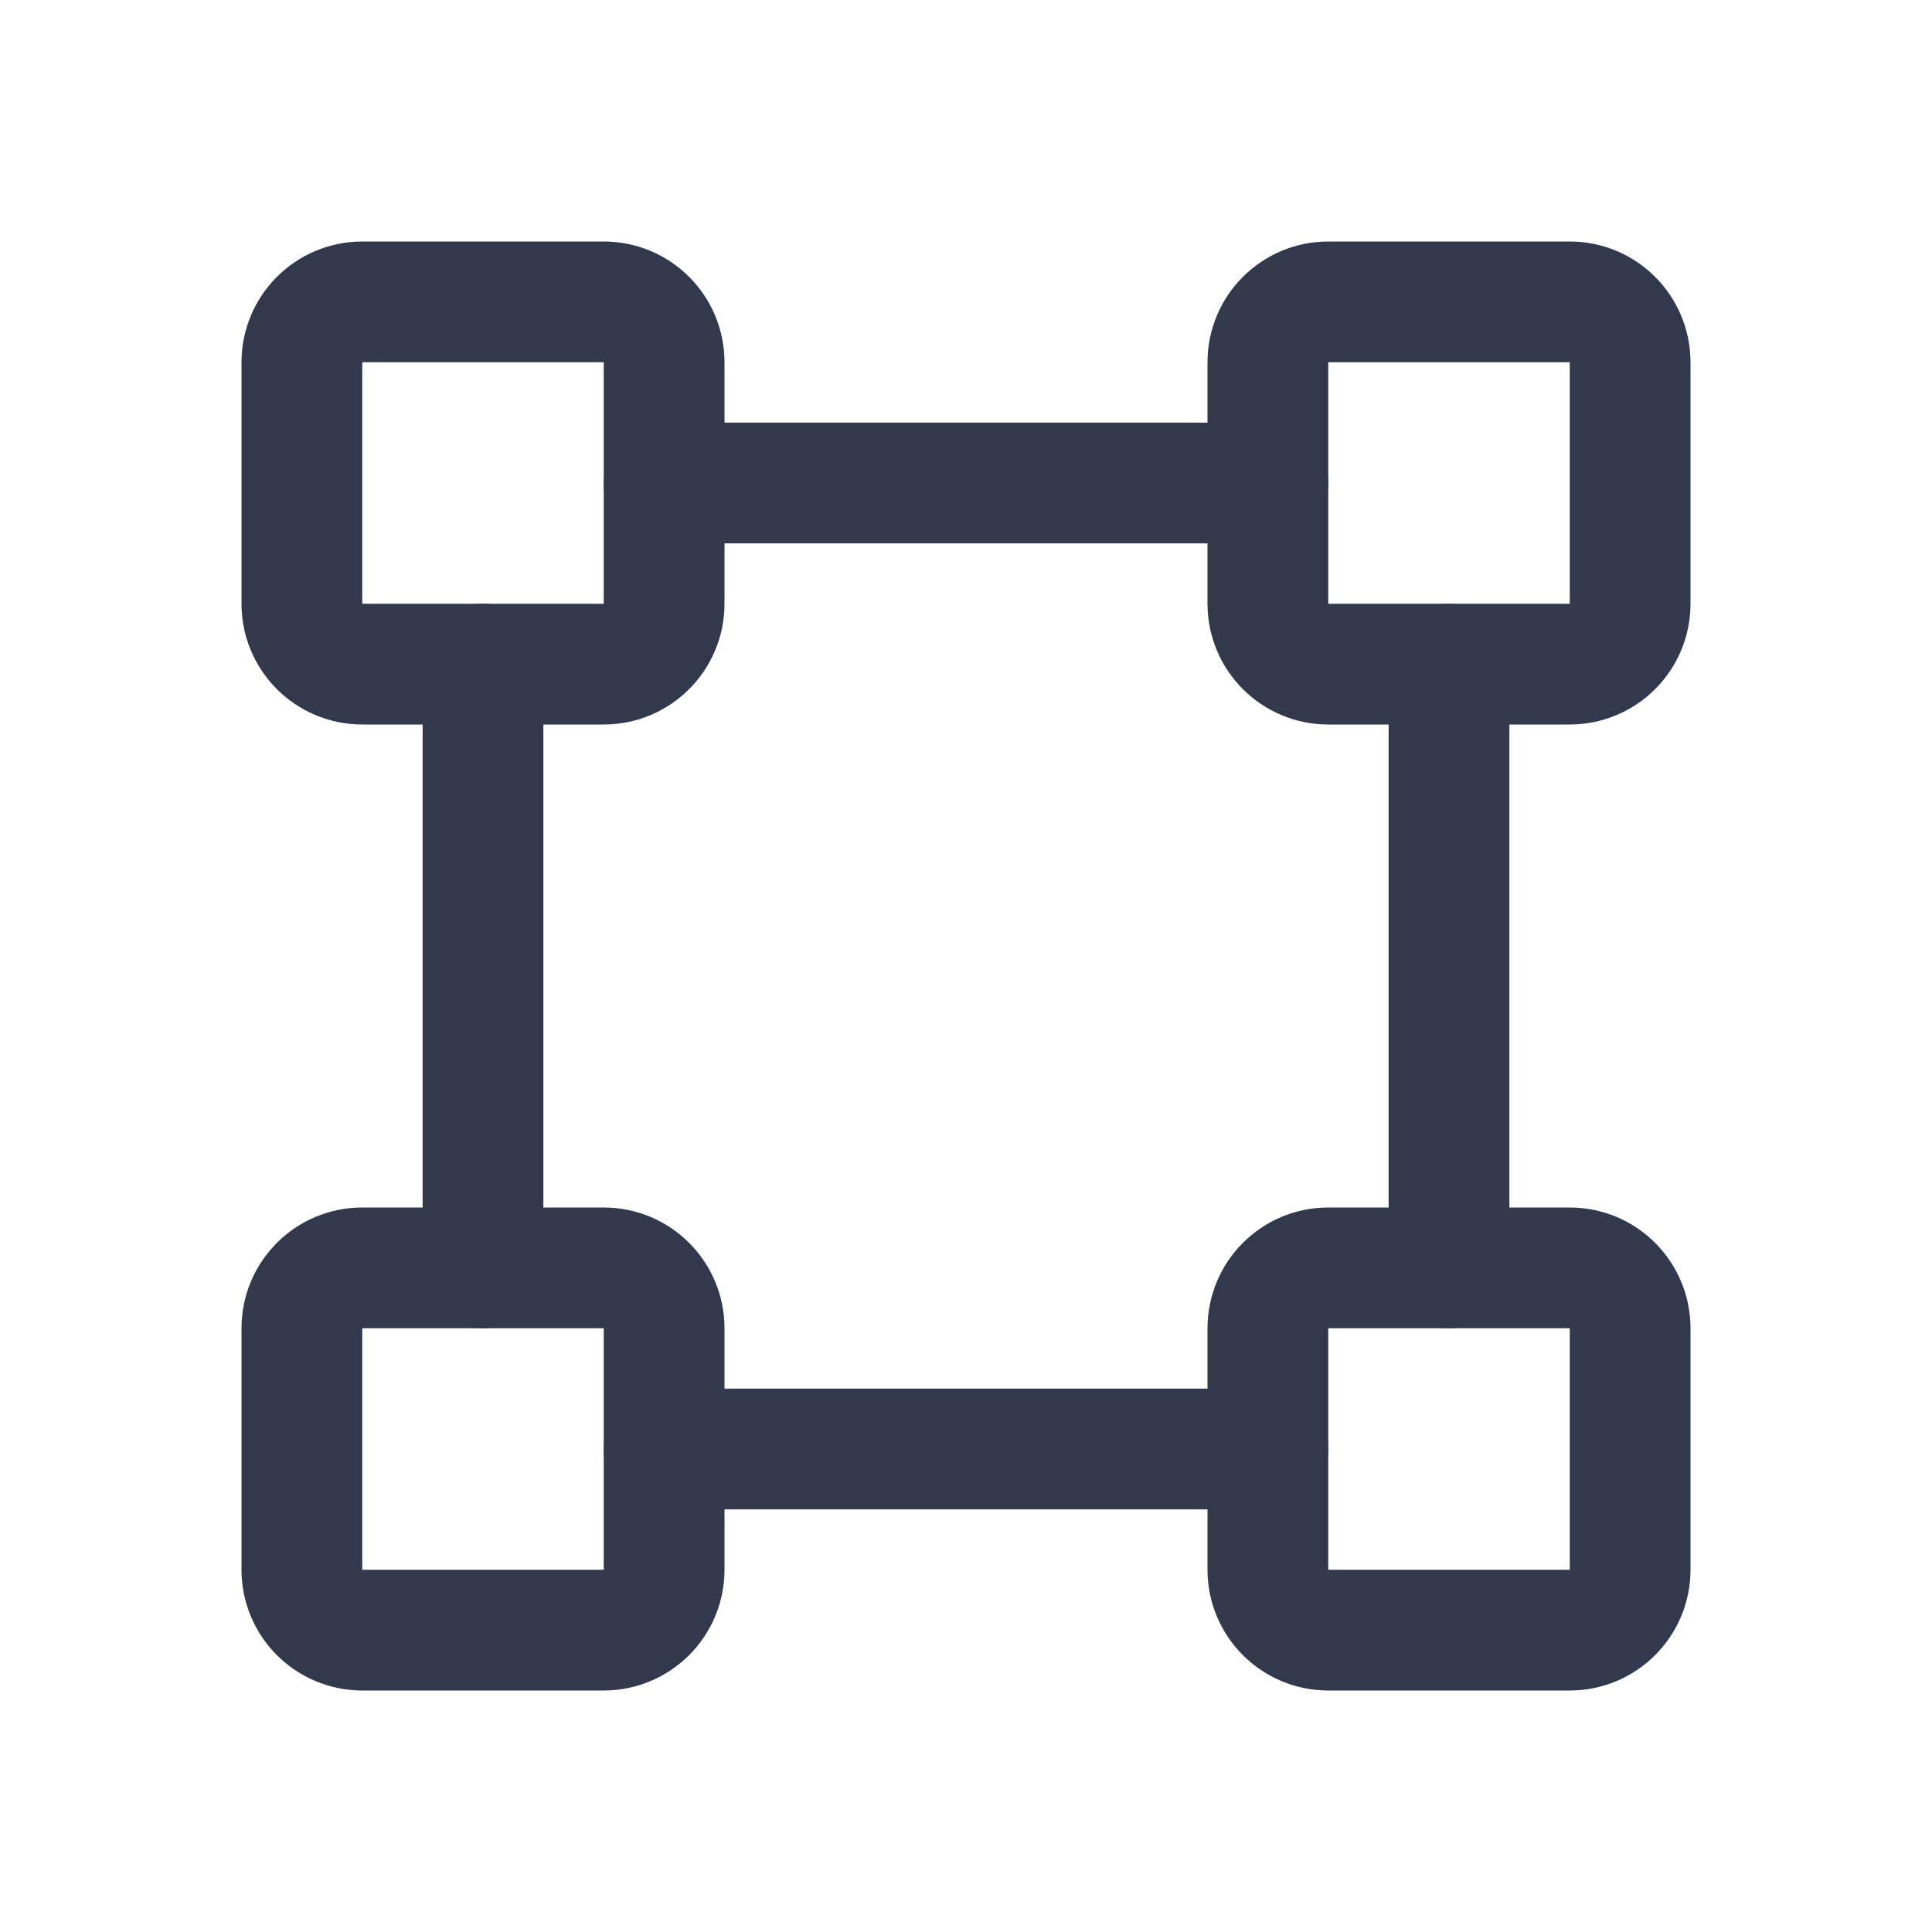
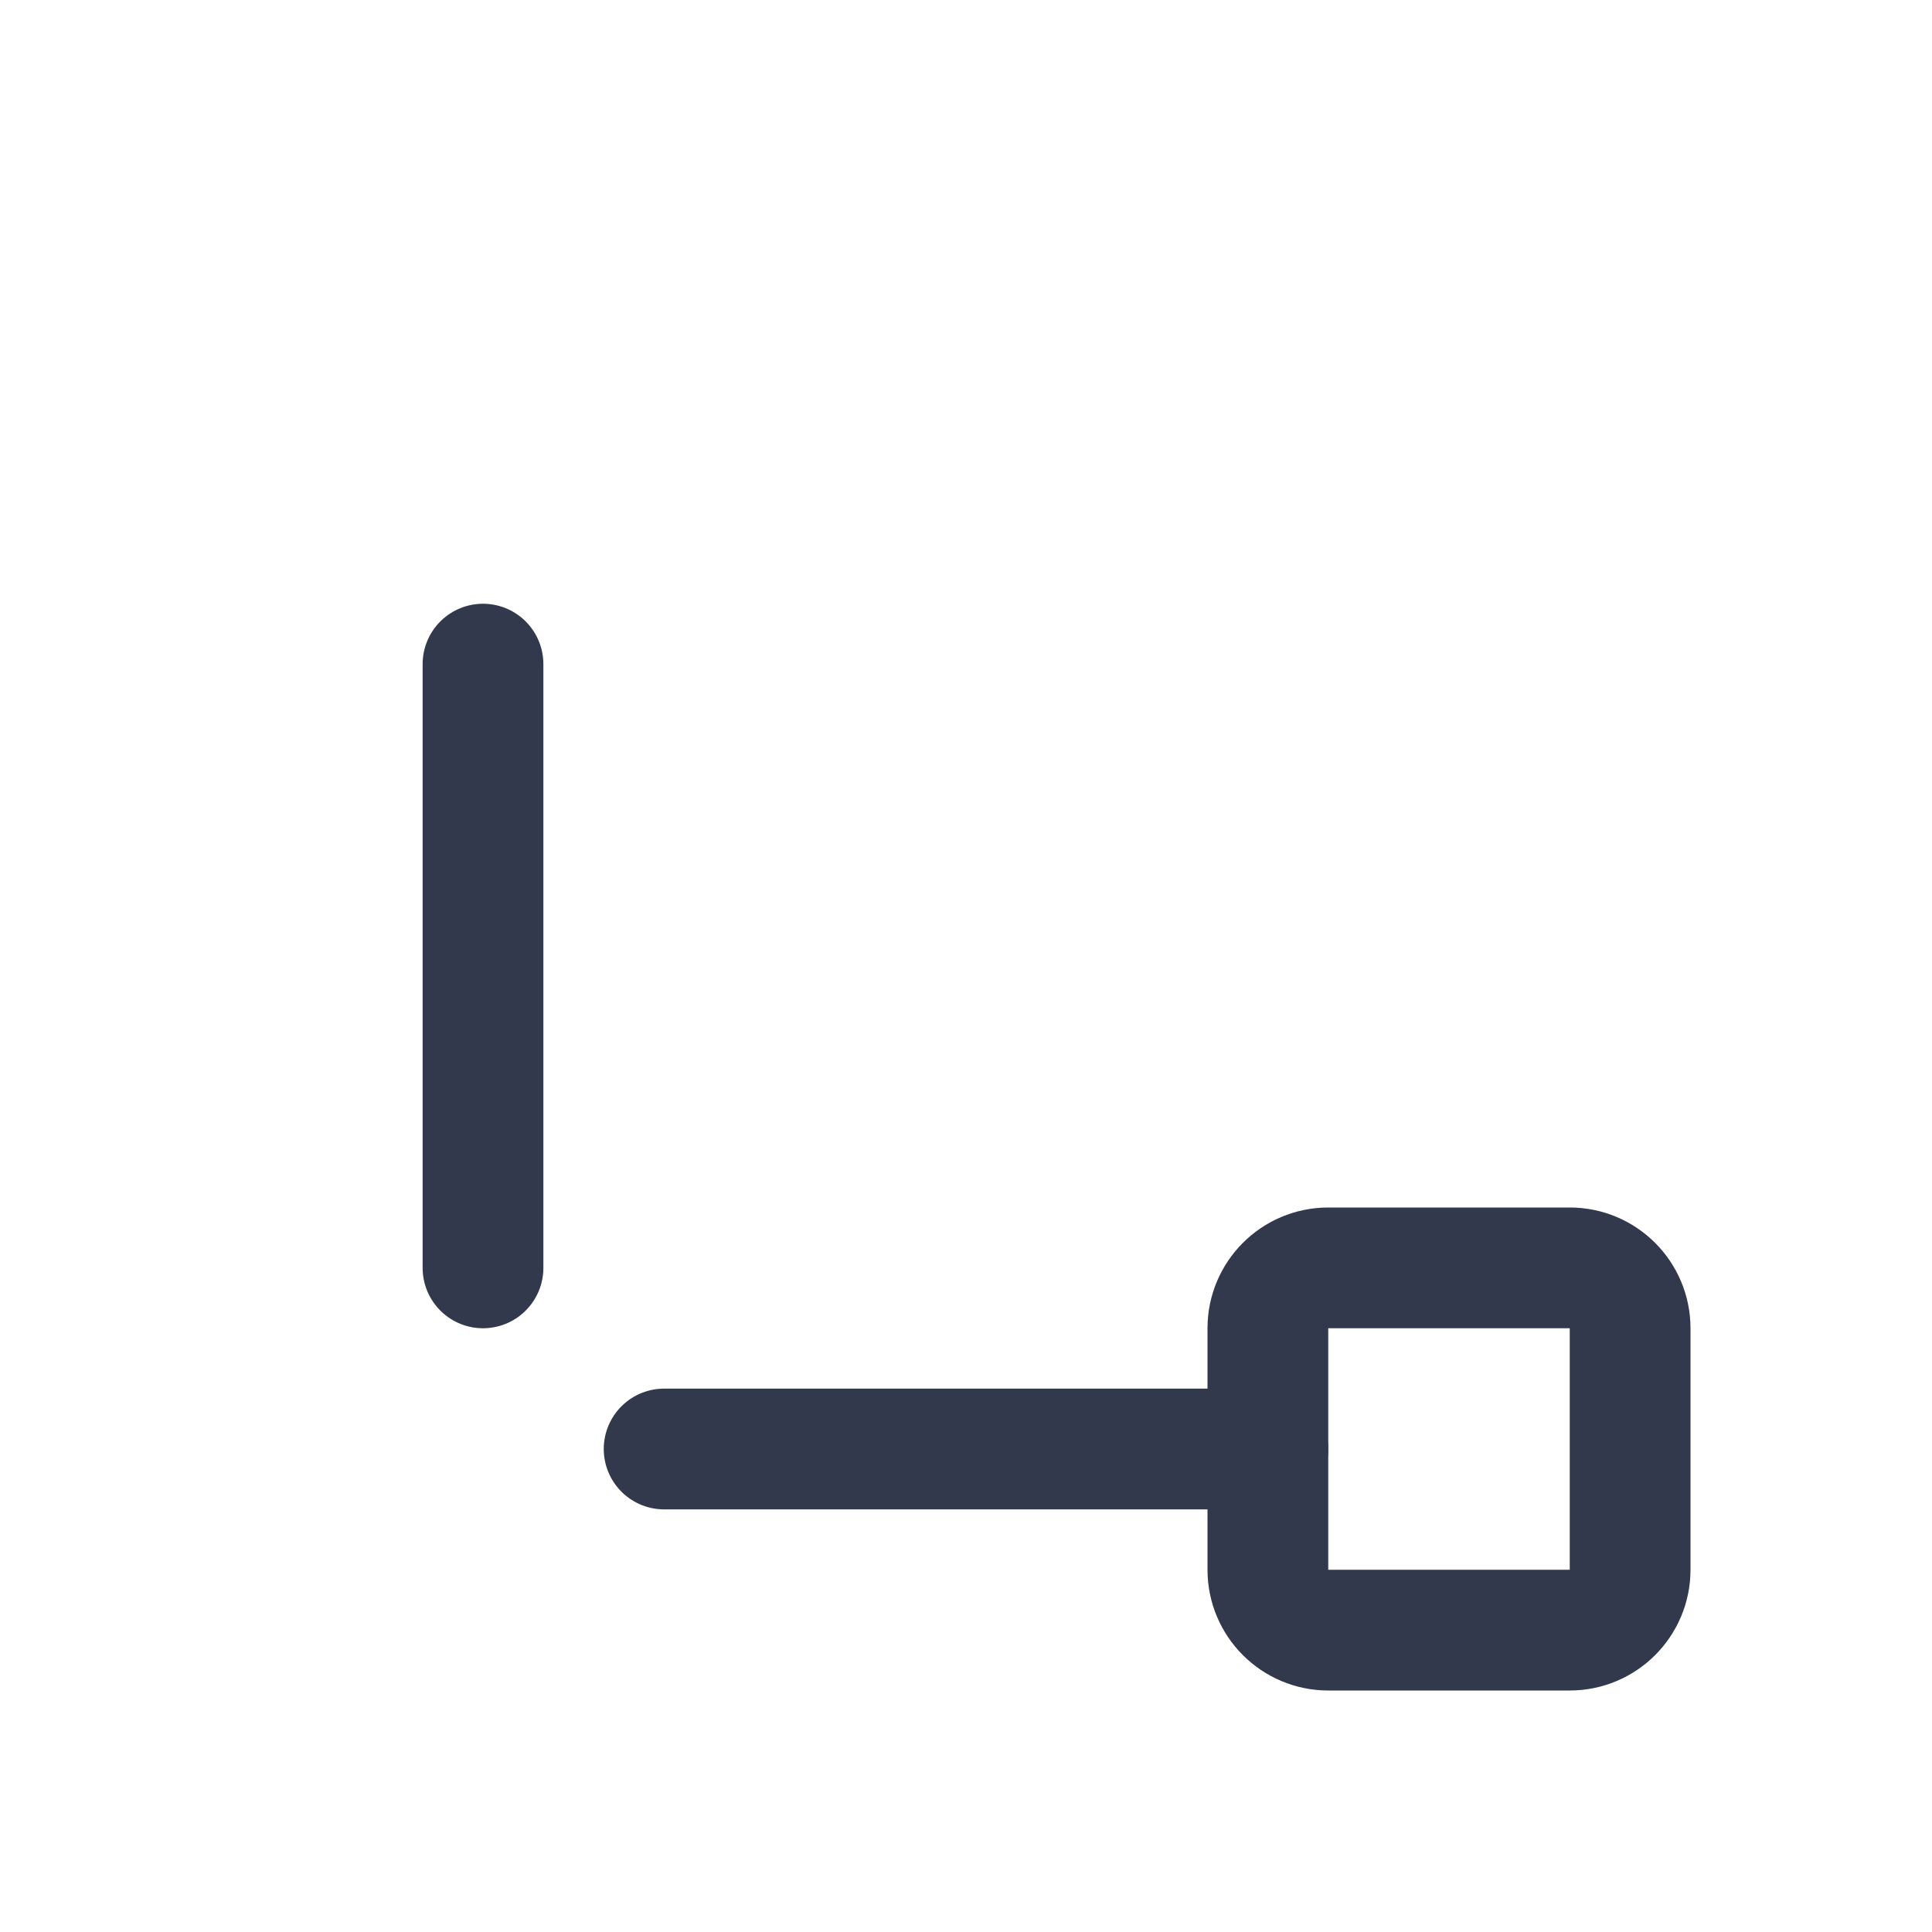
<svg xmlns="http://www.w3.org/2000/svg" width="32" height="32" viewBox="0 0 32 32" fill="none">
-   <path d="M26 5H22C21.448 5 21 5.448 21 6V10C21 10.552 21.448 11 22 11H26C26.552 11 27 10.552 27 10V6C27 5.448 26.552 5 26 5Z" stroke="#32394D" stroke-width="2" stroke-linecap="round" stroke-linejoin="round" />
-   <path d="M10 5H6C5.448 5 5 5.448 5 6V10C5 10.552 5.448 11 6 11H10C10.552 11 11 10.552 11 10V6C11 5.448 10.552 5 10 5Z" stroke="#32394D" stroke-width="2" stroke-linecap="round" stroke-linejoin="round" />
  <path d="M26 21H22C21.448 21 21 21.448 21 22V26C21 26.552 21.448 27 22 27H26C26.552 27 27 26.552 27 26V22C27 21.448 26.552 21 26 21Z" stroke="#32394D" stroke-width="2" stroke-linecap="round" stroke-linejoin="round" />
-   <path d="M10 21H6C5.448 21 5 21.448 5 22V26C5 26.552 5.448 27 6 27H10C10.552 27 11 26.552 11 26V22C11 21.448 10.552 21 10 21Z" stroke="#32394D" stroke-width="2" stroke-linecap="round" stroke-linejoin="round" />
  <path d="M8 21V11" stroke="#32394D" stroke-width="2" stroke-linecap="round" stroke-linejoin="round" />
  <path d="M21 24H11" stroke="#32394D" stroke-width="2" stroke-linecap="round" stroke-linejoin="round" />
-   <path d="M24 11V21" stroke="#32394D" stroke-width="2" stroke-linecap="round" stroke-linejoin="round" />
-   <path d="M11 8H21" stroke="#32394D" stroke-width="2" stroke-linecap="round" stroke-linejoin="round" />
</svg>